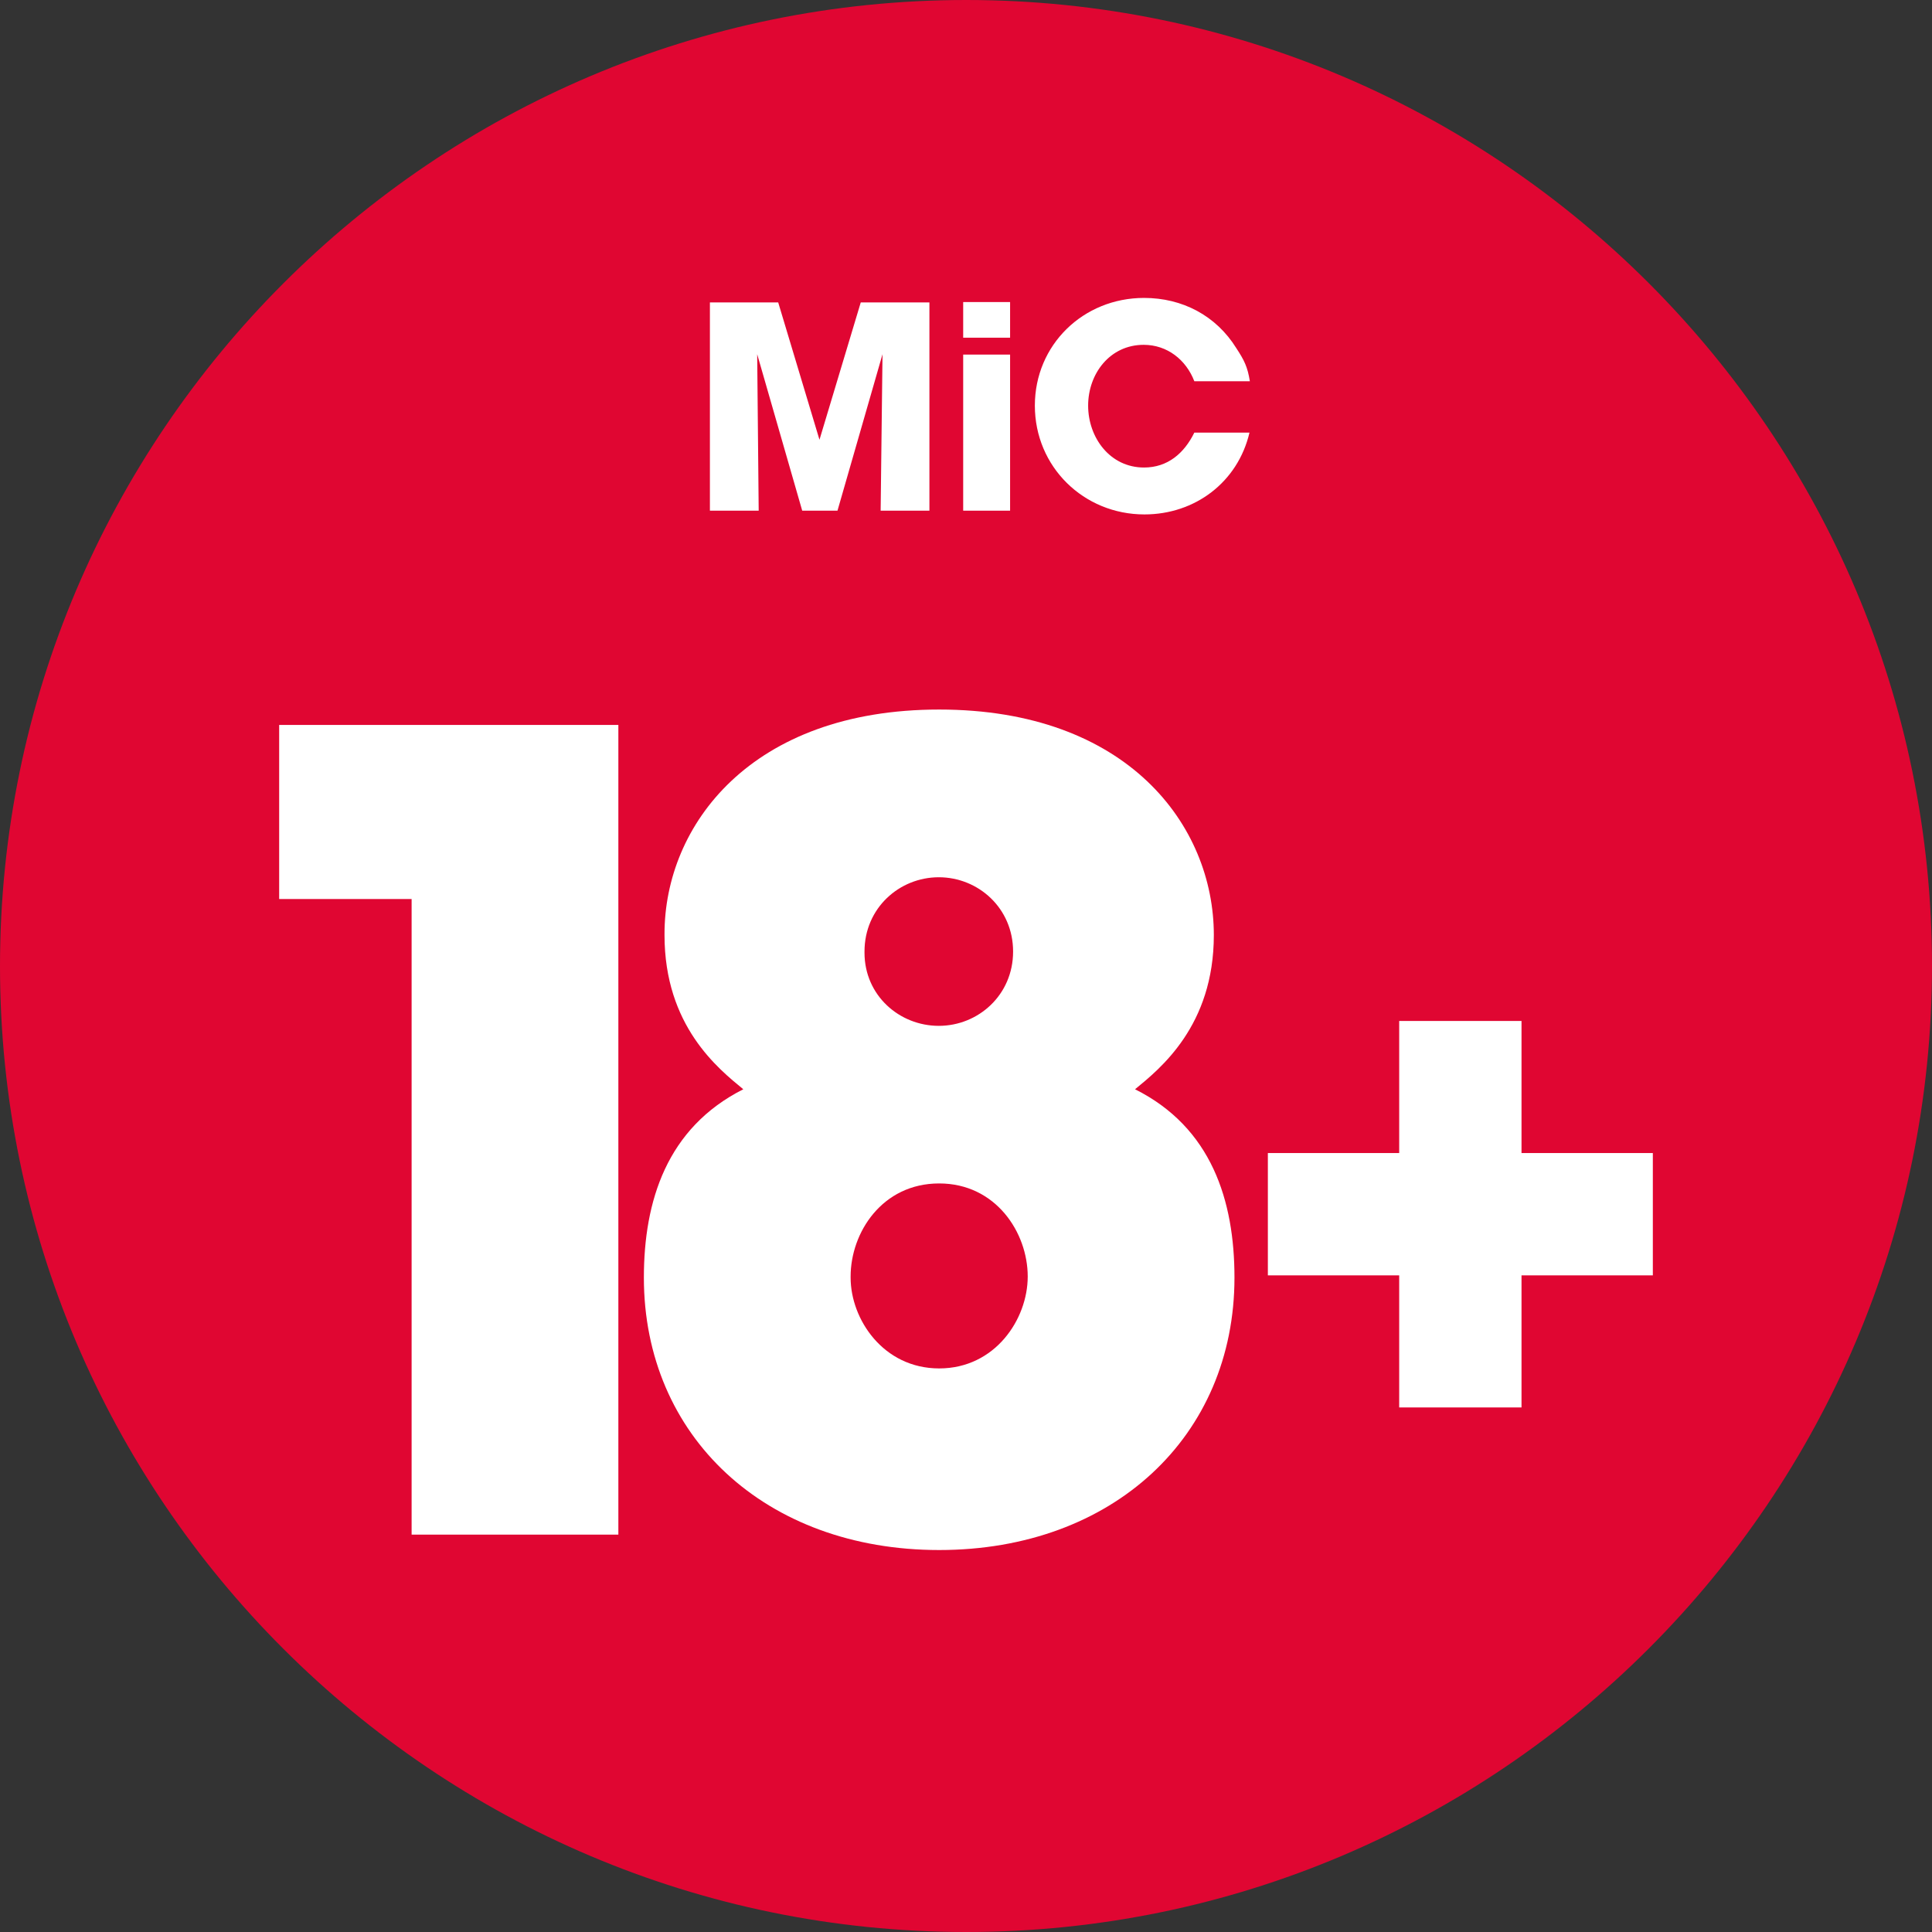
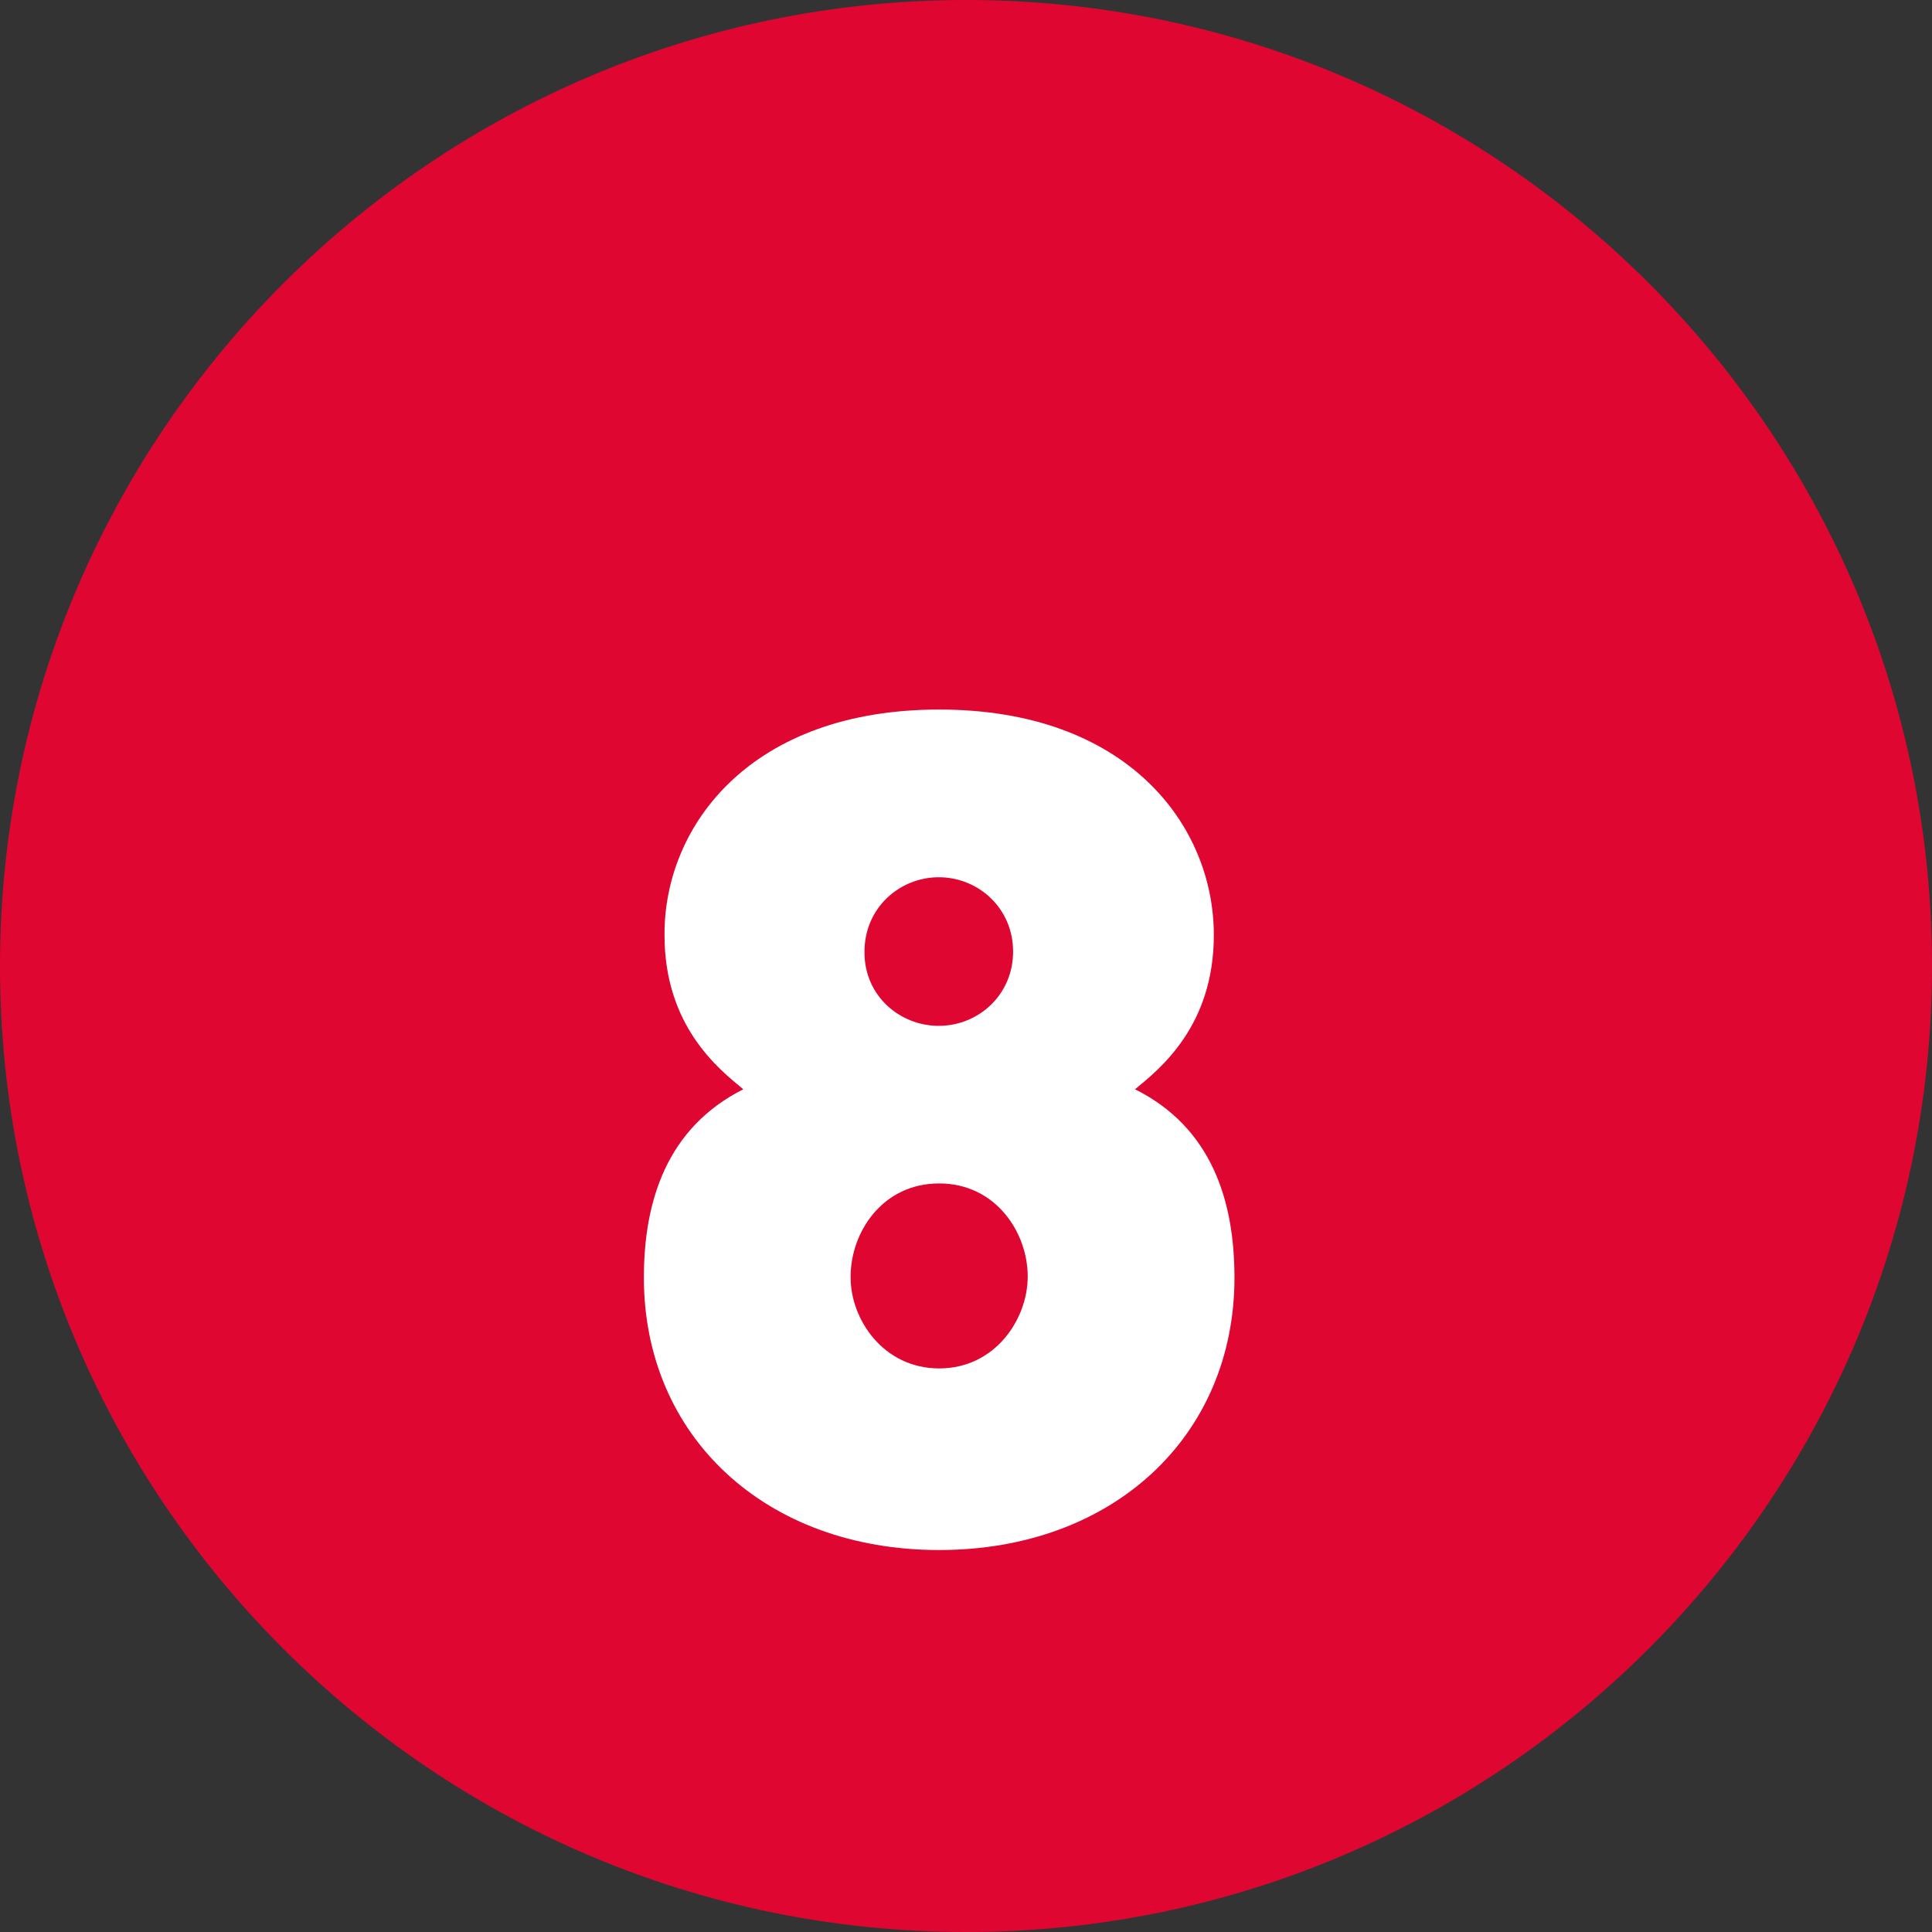
<svg xmlns="http://www.w3.org/2000/svg" version="1.1" id="Livello_1" x="0px" y="0px" style="enable-background:new 0 0 566.9 566.9;" xml:space="preserve" viewBox="26 26 514.9 514.9">
  <rect x="26" y="26" width="514.9" height="514.9" fill="#333333" stroke="none" />
  <style type="text/css">
	.st0{fill:#E00632;}
	.st1{fill:#FFFFFF;}
</style>
  <g>
    <g>
      <g>
        <path class="st0" d="M283.5,540.9C141.5,540.9,26,425.4,26,283.5S141.5,26,283.5,26s257.4,115.5,257.4,257.4     S425.4,540.9,283.5,540.9z" />
      </g>
      <g>
-         <path class="st1" d="M135.7,265.6h-35.3v-46.4h90.4V435h-55.1L135.7,265.6L135.7,265.6z" />
        <path class="st1" d="M203.1,274.9c0-28.9,23-59.8,73.2-59.8s73.2,30.9,73.2,60.1c0,24.2-14.3,35.6-21,41.1     c20.4,10.2,26.5,29.7,26.5,50.2c0,42.3-32.4,72.6-78.7,72.6s-78.7-30.3-78.7-72.6c0-20.4,6.1-39.9,26.5-50.2     c-6.7-5.5-21-16.9-21-41.1L203.1,274.9L203.1,274.9z M252.7,366.5c0,11.1,8.7,24.2,23.6,24.2s23.6-13.1,23.6-24.5     c0-11.7-8.5-24.8-23.6-24.8c-15.2,0-23.6,13.1-23.6,24.8L252.7,366.5L252.7,366.5z M256.4,279.9c0,11.4,9.3,19.5,19.8,19.5     s19.8-8.2,19.8-19.8s-9.3-19.8-19.8-19.8s-19.8,8.2-19.8,19.8V279.9z" />
-         <path class="st1" d="M431.5,333.3h35v32.6h-35v35.2h-32.6v-35.2h-35v-32.6h35v-35.2h32.6V333.3z" />
      </g>
      <g>
-         <path class="st1" d="M260.7,162.1l0.5-41.7l-12,41.7h-9.4l-12-41.7l0.4,41.7h-13v-55.5h18.2l11,36.6l11-36.6h18.3v55.5H260.7z" />
-         <path class="st1" d="M282.7,116v-9.5h12.5v9.5H282.7z M282.7,162.1v-41.6h12.5v41.6H282.7z" />
-         <path class="st1" d="M331,163.1c-16.2,0-29.2-12.7-29.2-29c0-16.2,12.9-28.7,29.1-28.7c10.2,0,19.2,4.7,24.6,13.4     c2.1,3.2,3,5,3.6,8.8h-14.8c-2.2-5.7-7.2-9.7-13.5-9.7c-9,0-14.8,7.7-14.8,16.2s5.8,16.5,14.9,16.5c6.3,0,10.7-3.8,13.4-9.3H359     C355.9,154.5,344.5,163.1,331,163.1z" />
-       </g>
+         </g>
    </g>
  </g>
</svg>